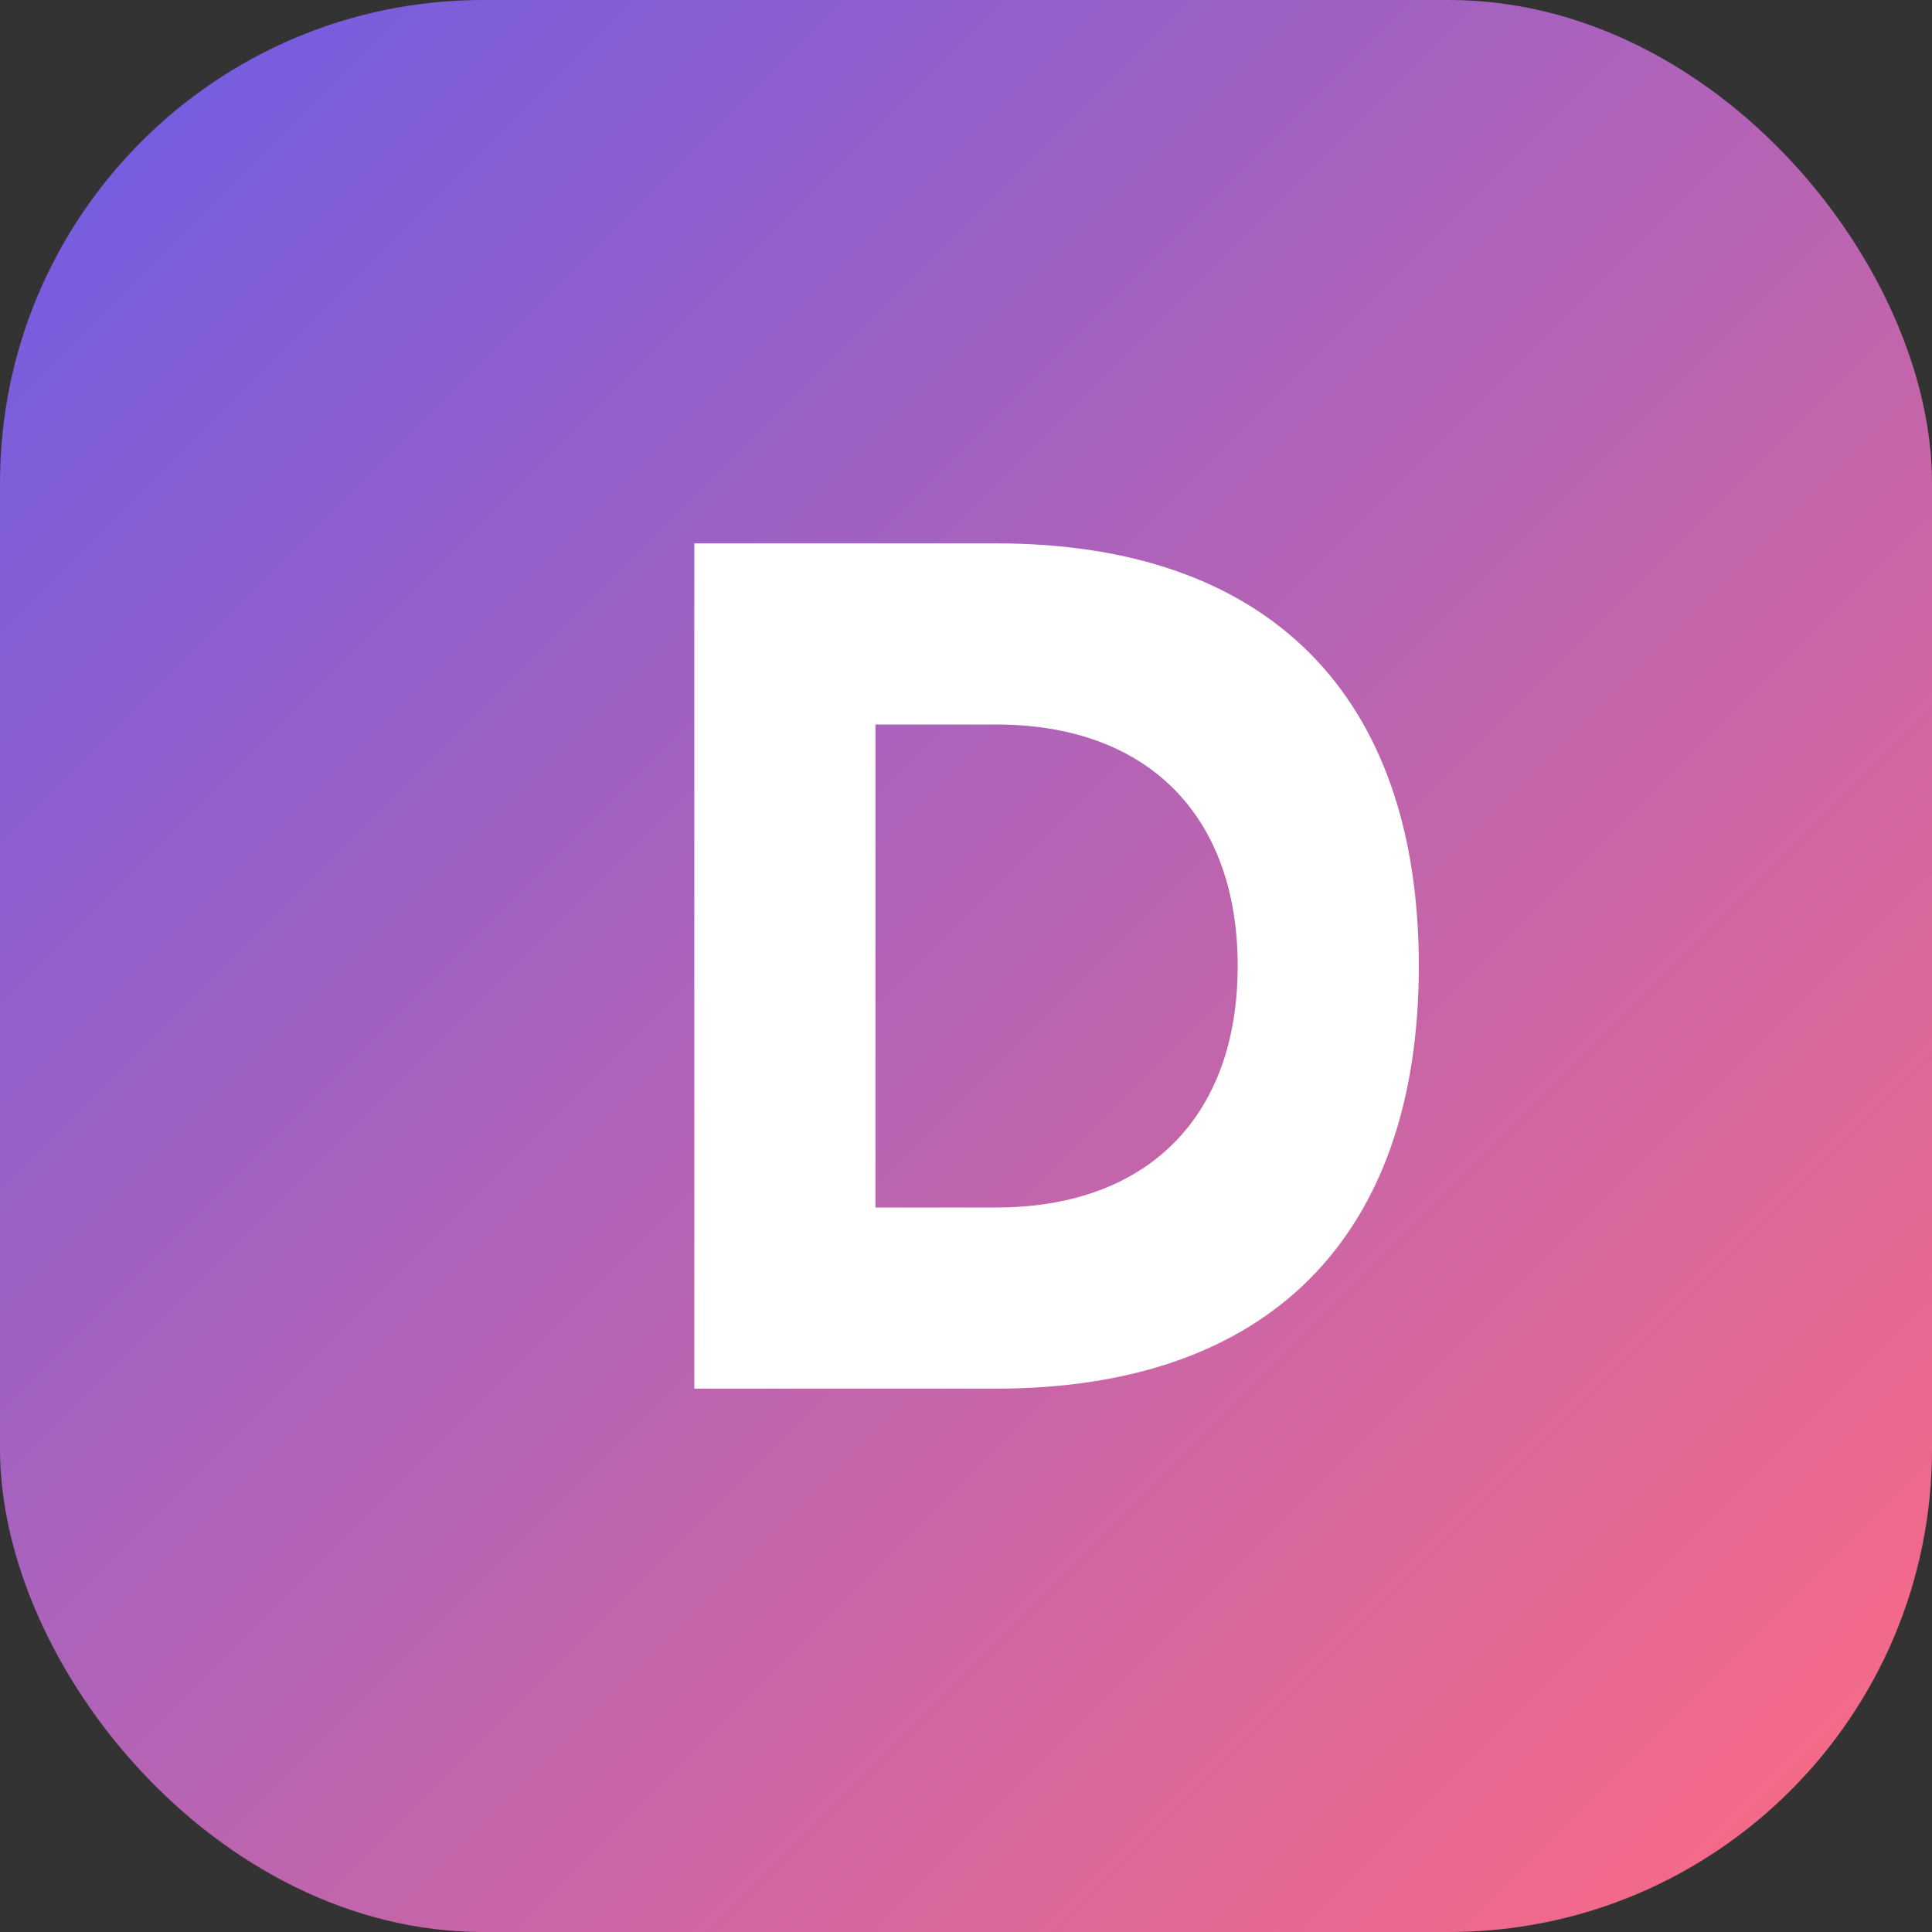
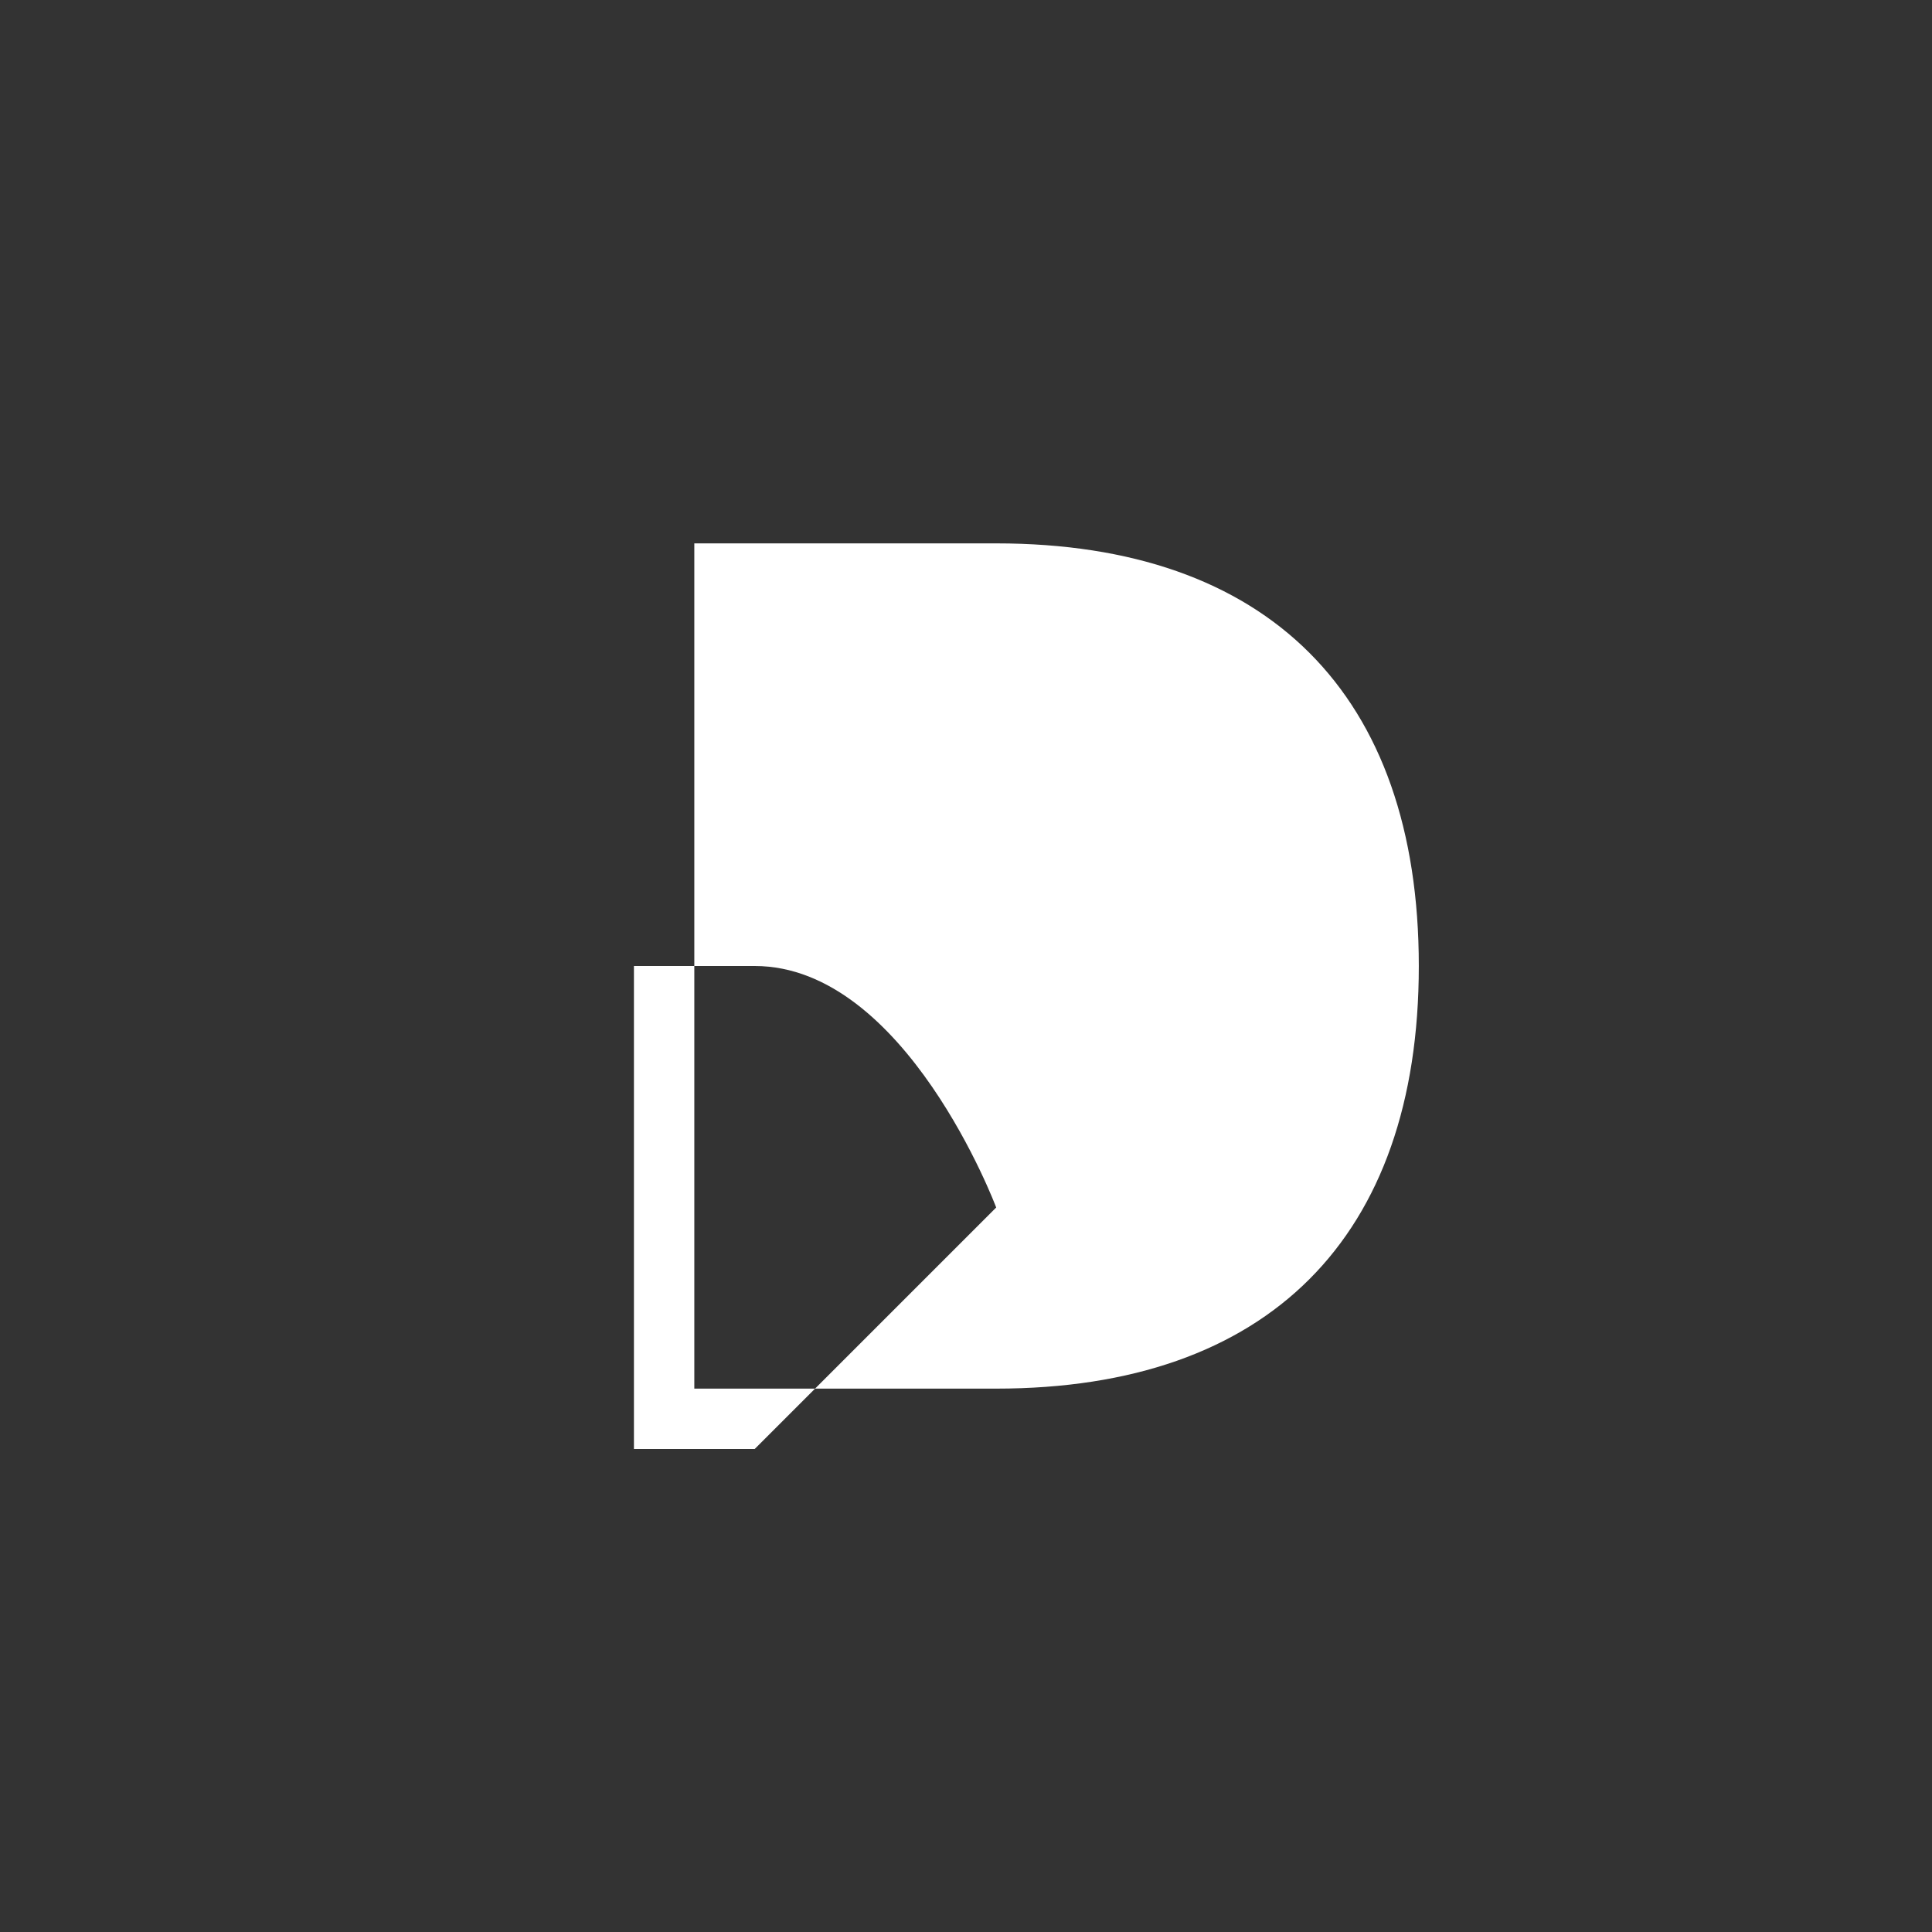
<svg xmlns="http://www.w3.org/2000/svg" viewBox="0 0 64 64">
  <rect x="0" y="0" width="64" height="64" fill="#333333" stroke="none" />
  <defs>
    <linearGradient id="doodle-gradient" x1="0%" y1="0%" x2="100%" y2="100%">
      <stop offset="0%" stop-color="#6C5CE7" />
      <stop offset="100%" stop-color="#FF6B81" />
    </linearGradient>
  </defs>
-   <rect width="64" height="64" rx="16" fill="url(#doodle-gradient)" />
-   <path d="M23 18h10c9 0 14 5 14 14s-5 14-14 14H23V18Zm10 22c5 0 8-3 8-8s-3-8-8-8h-4v16h4Z" fill="#FFFFFF" />
+   <path d="M23 18h10c9 0 14 5 14 14s-5 14-14 14H23V18Zm10 22s-3-8-8-8h-4v16h4Z" fill="#FFFFFF" />
</svg>